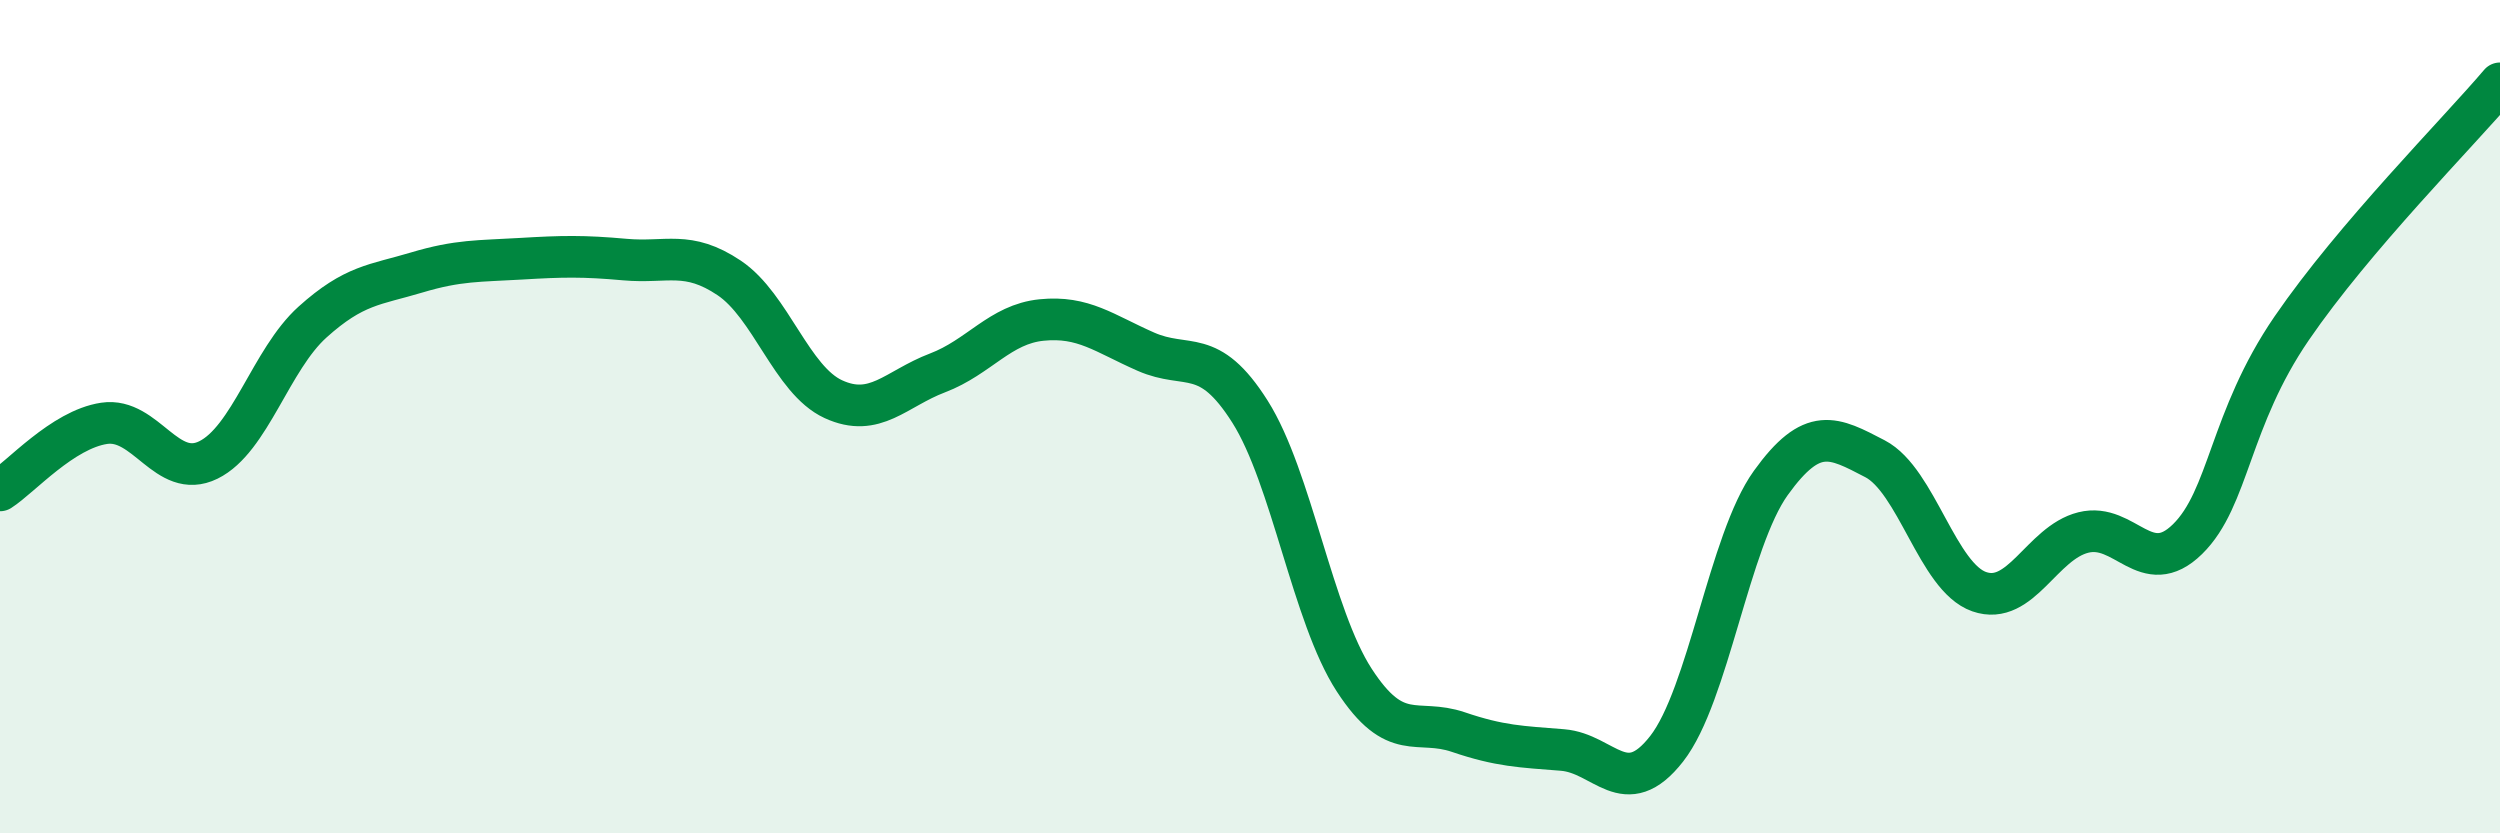
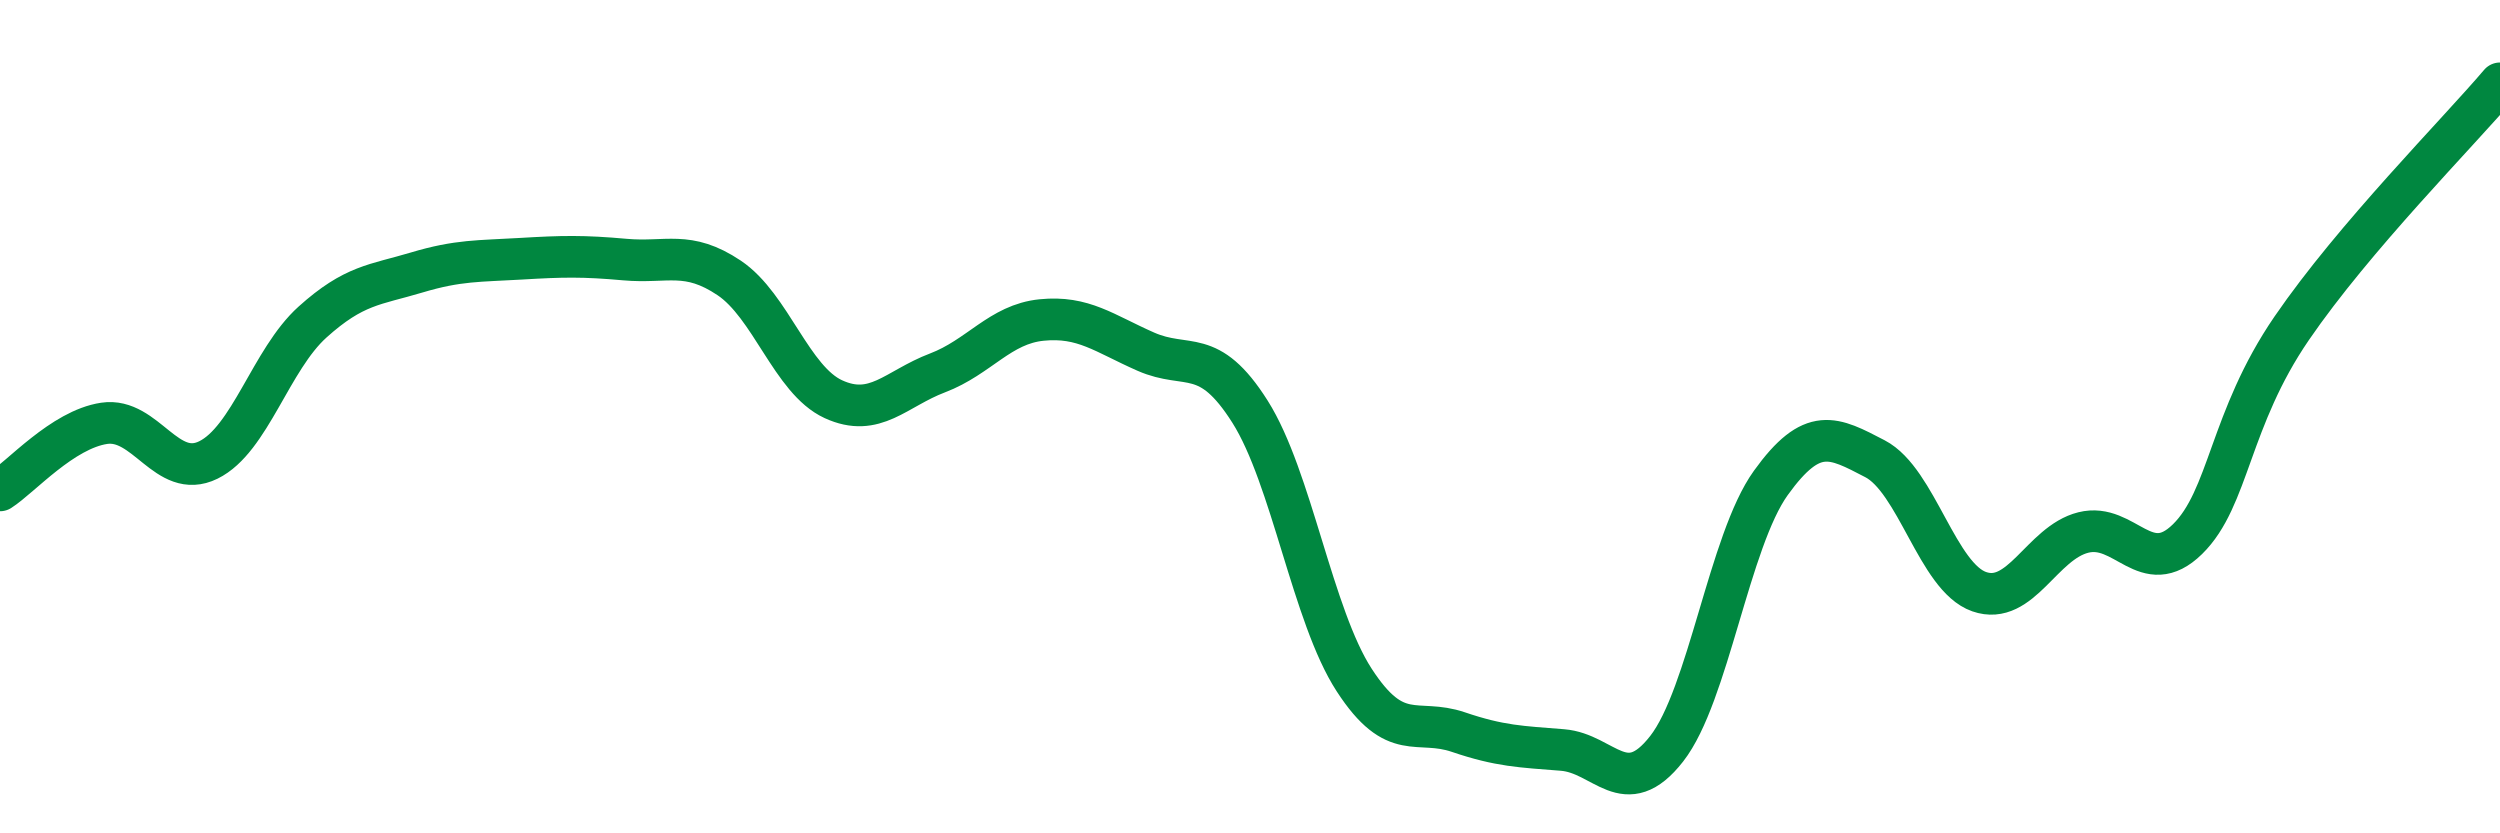
<svg xmlns="http://www.w3.org/2000/svg" width="60" height="20" viewBox="0 0 60 20">
-   <path d="M 0,11.77 C 0.5,11.45 1.5,10.31 2.5,10.16 C 3.5,10.01 4,11.53 5,11.04 C 6,10.55 6.5,8.63 7.5,7.73 C 8.5,6.83 9,6.84 10,6.54 C 11,6.24 11.5,6.27 12.5,6.21 C 13.5,6.15 14,6.14 15,6.23 C 16,6.32 16.5,6 17.5,6.67 C 18.5,7.34 19,9.12 20,9.58 C 21,10.04 21.5,9.33 22.5,8.95 C 23.5,8.57 24,7.78 25,7.68 C 26,7.58 26.5,8 27.5,8.44 C 28.5,8.88 29,8.3 30,9.88 C 31,11.46 31.5,14.78 32.5,16.32 C 33.5,17.86 34,17.23 35,17.57 C 36,17.91 36.5,17.92 37.5,18 C 38.5,18.08 39,19.25 40,17.97 C 41,16.69 41.5,12.98 42.5,11.59 C 43.5,10.2 44,10.49 45,11.01 C 46,11.53 46.5,13.85 47.5,14.2 C 48.5,14.55 49,13.03 50,12.78 C 51,12.53 51.5,13.92 52.5,12.94 C 53.5,11.96 53.5,10.07 55,7.88 C 56.5,5.69 59,3.18 60,2L60 20L0 20Z" fill="#008740" opacity="0.1" stroke-linecap="round" stroke-linejoin="round" />
  <path d="M 0,11.77 C 0.5,11.45 1.5,10.31 2.5,10.16 C 3.5,10.01 4,11.53 5,11.04 C 6,10.55 6.5,8.63 7.5,7.73 C 8.5,6.83 9,6.84 10,6.54 C 11,6.24 11.5,6.27 12.5,6.21 C 13.5,6.15 14,6.14 15,6.23 C 16,6.32 16.5,6 17.5,6.67 C 18.5,7.34 19,9.12 20,9.58 C 21,10.04 21.5,9.33 22.5,8.95 C 23.5,8.57 24,7.78 25,7.68 C 26,7.58 26.5,8 27.5,8.44 C 28.5,8.88 29,8.3 30,9.88 C 31,11.46 31.5,14.78 32.5,16.32 C 33.5,17.86 34,17.23 35,17.57 C 36,17.91 36.5,17.92 37.5,18 C 38.5,18.08 39,19.25 40,17.97 C 41,16.69 41.5,12.98 42.5,11.59 C 43.5,10.2 44,10.49 45,11.01 C 46,11.53 46.5,13.85 47.5,14.2 C 48.5,14.55 49,13.03 50,12.78 C 51,12.53 51.5,13.92 52.5,12.94 C 53.5,11.96 53.5,10.07 55,7.88 C 56.5,5.69 59,3.18 60,2" stroke="#008740" stroke-width="1" fill="none" stroke-linecap="round" stroke-linejoin="round" />
</svg>